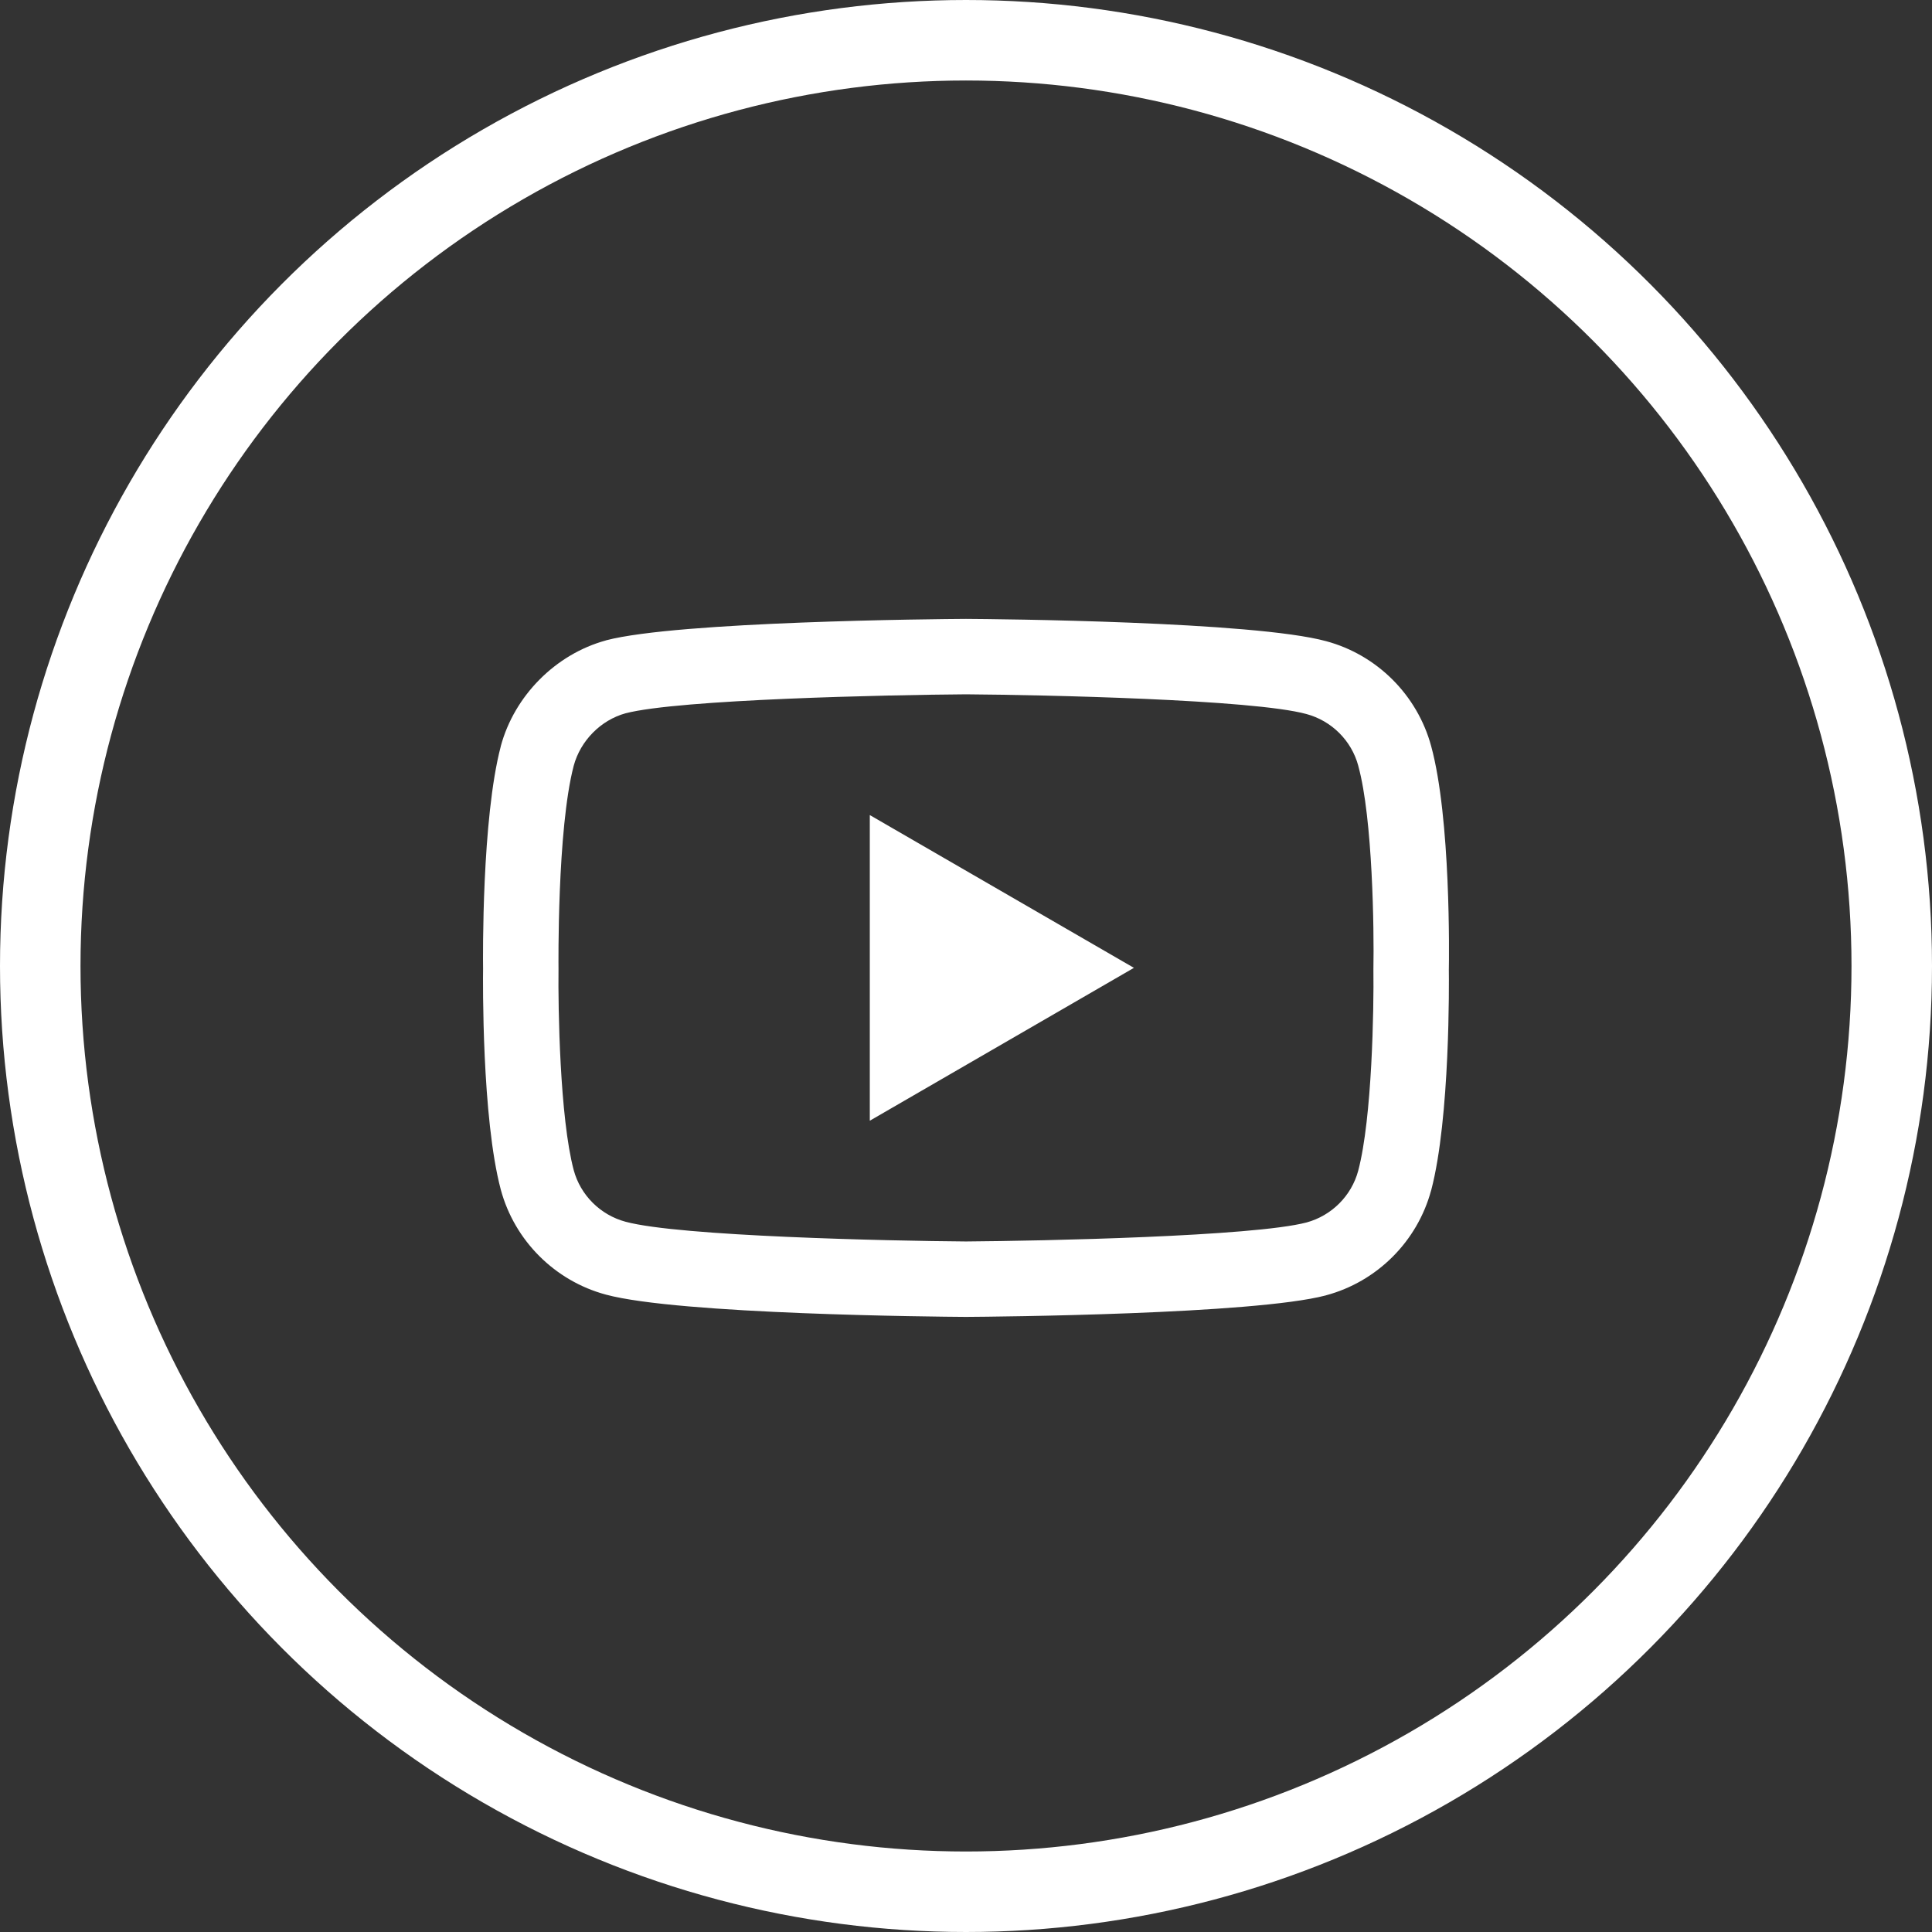
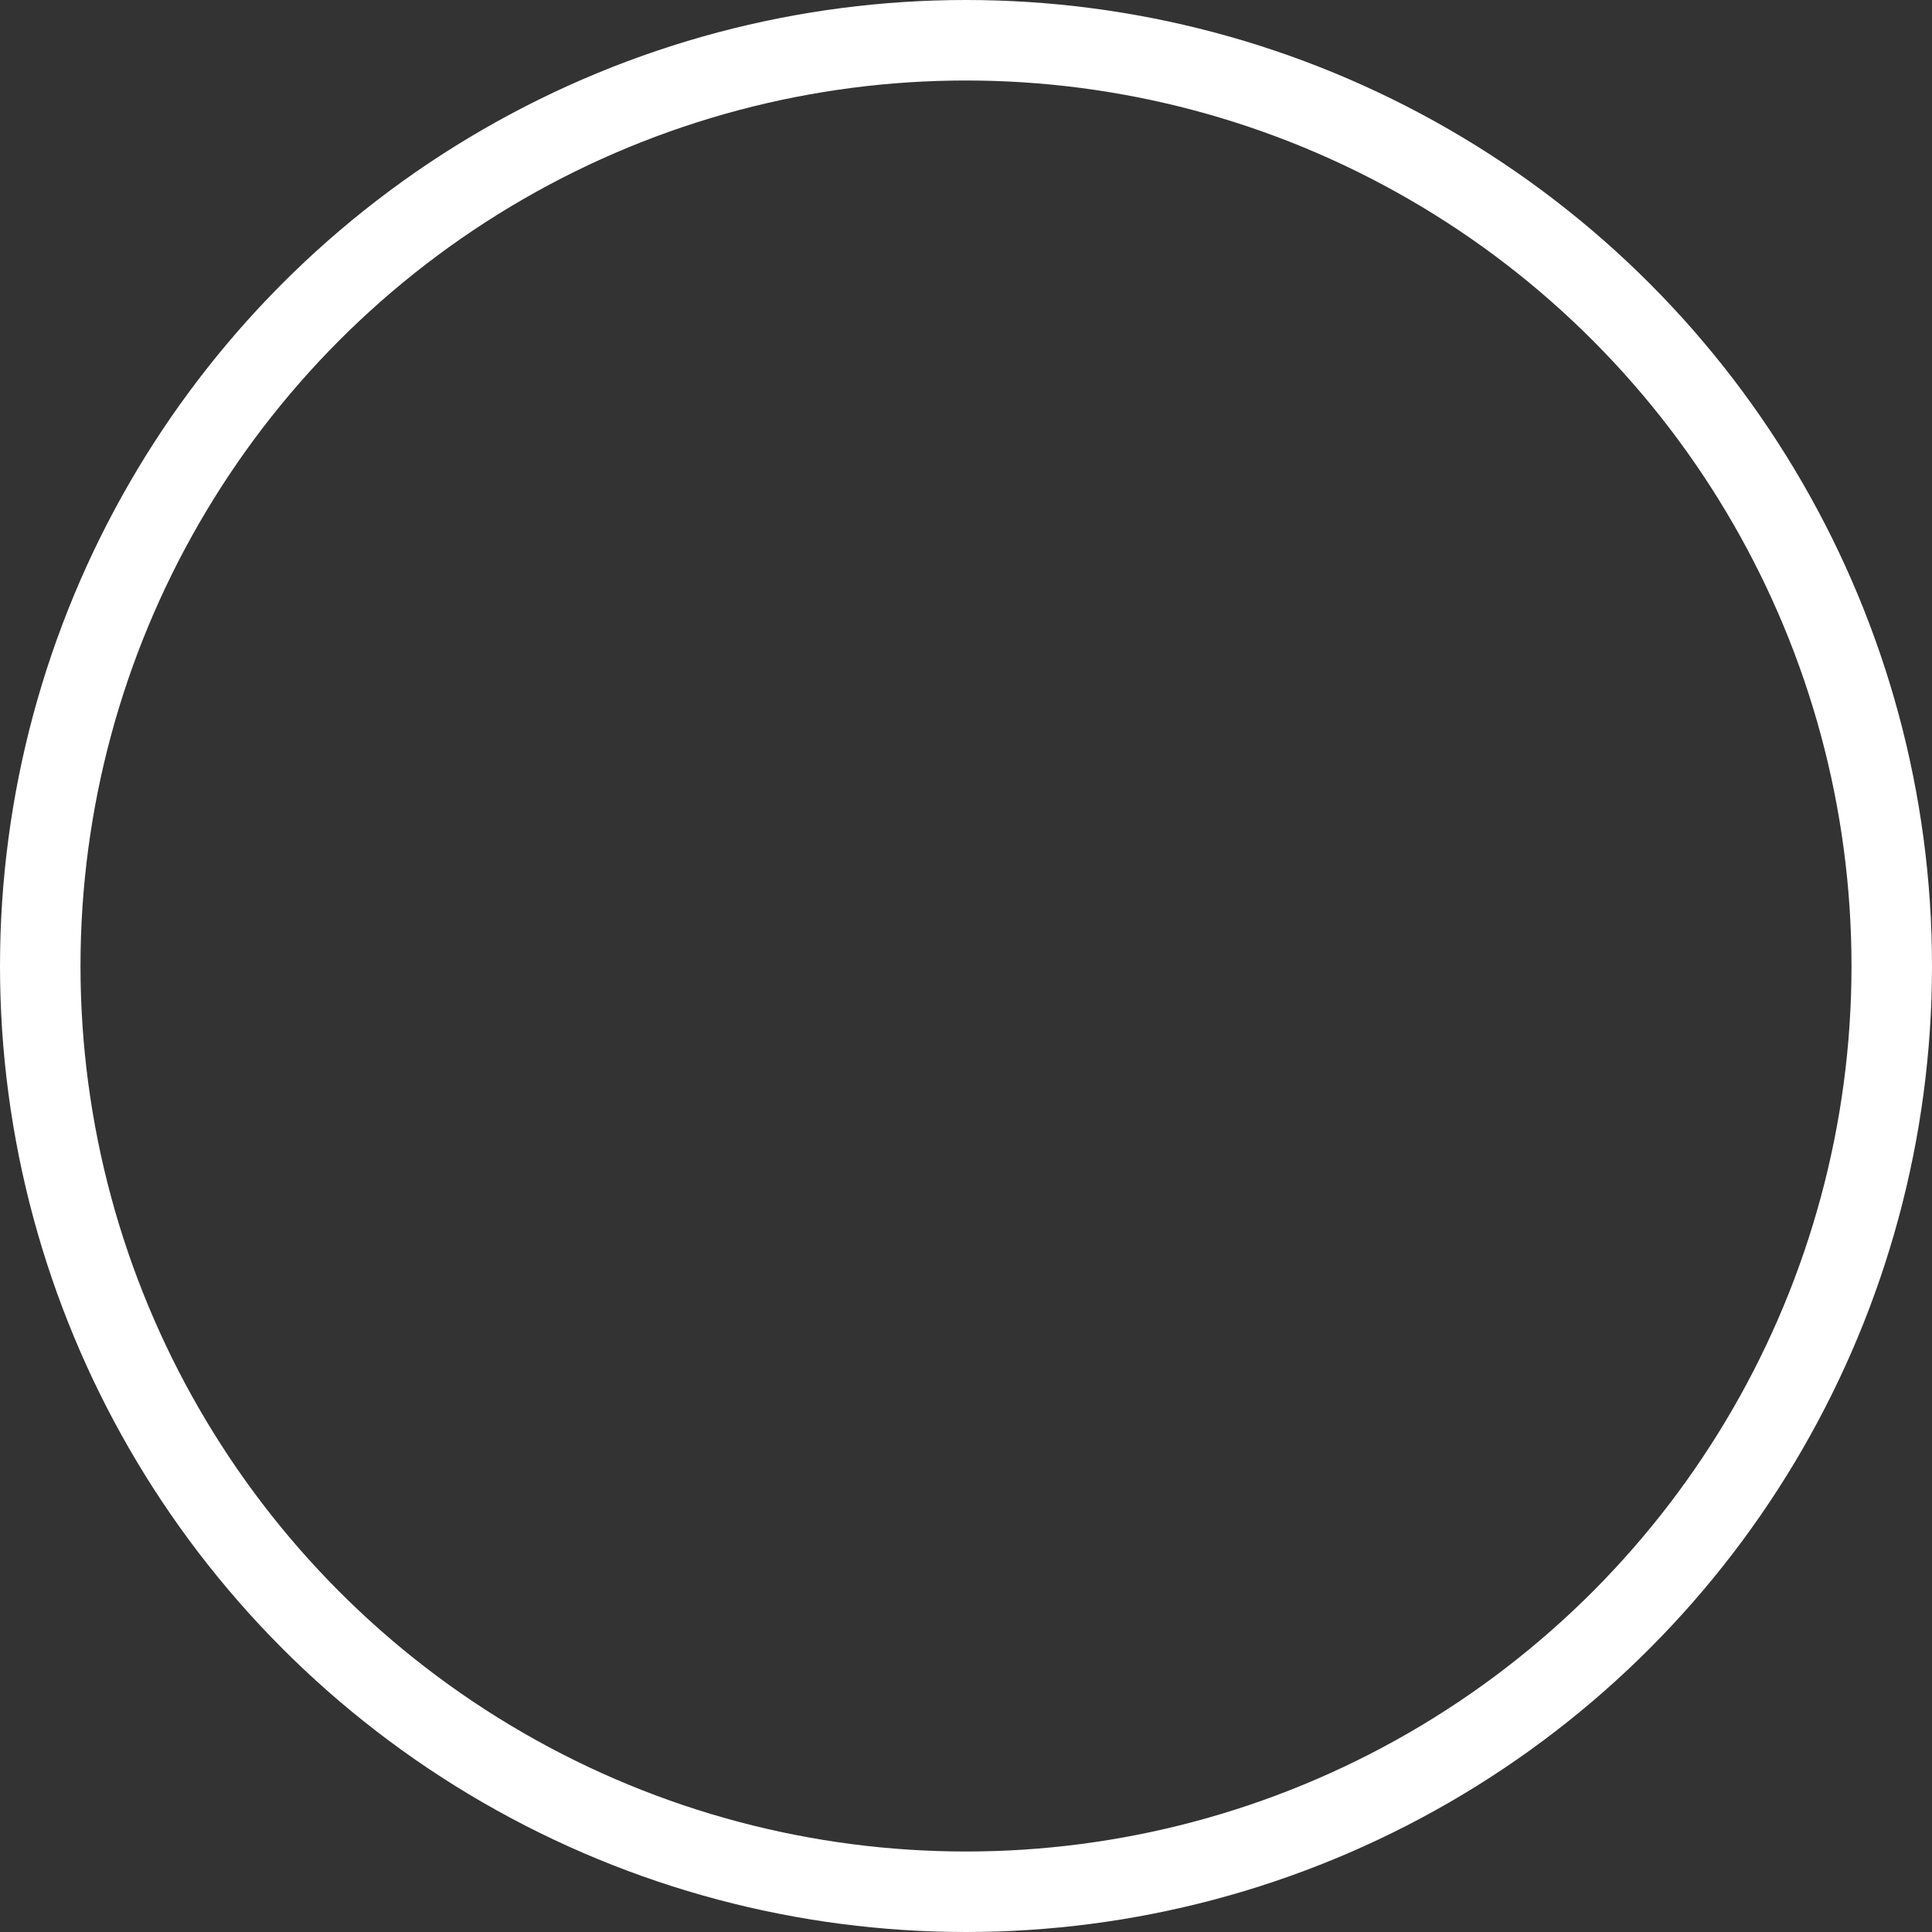
<svg xmlns="http://www.w3.org/2000/svg" width="24" height="24" viewBox="0 0 24 24" fill="none">
  <rect x="0" y="0" width="24" height="24" fill="#333333" stroke="none" />
  <circle cx="12" cy="12" r="11.5" stroke="white" />
  <g clip-path="url(#clip0_2134_1404)">
-     <path d="M12 16.359C11.999 16.359 11.998 16.359 11.996 16.359C11.634 16.357 8.433 16.328 7.526 16.082C6.893 15.912 6.392 15.412 6.221 14.778C5.984 13.887 5.999 12.172 6.001 12.035C5.999 11.899 5.984 10.169 6.221 9.271C6.221 9.27 6.221 9.269 6.221 9.269C6.39 8.642 6.902 8.127 7.525 7.956C7.526 7.955 7.528 7.955 7.53 7.954C8.426 7.719 11.634 7.69 11.996 7.688H12.003C12.366 7.69 15.576 7.719 16.474 7.965C17.106 8.135 17.606 8.634 17.778 9.267C18.024 10.166 18.001 11.899 17.998 12.045C18 12.189 18.015 13.889 17.779 14.785C17.779 14.786 17.778 14.786 17.778 14.787C17.607 15.421 17.107 15.921 16.472 16.091C16.471 16.092 16.471 16.092 16.47 16.092C15.573 16.328 12.366 16.357 12.003 16.359C12.002 16.359 12.001 16.359 12 16.359ZM7.127 9.512C6.919 10.304 6.938 12.012 6.938 12.029V12.041C6.932 12.515 6.954 13.886 7.127 14.536C7.211 14.847 7.458 15.093 7.771 15.177C8.44 15.358 11.047 15.415 12 15.422C12.955 15.415 15.566 15.36 16.23 15.186C16.542 15.101 16.788 14.856 16.872 14.544C17.046 13.886 17.067 12.521 17.061 12.05C17.061 12.046 17.061 12.041 17.061 12.036C17.07 11.556 17.053 10.169 16.873 9.514C16.873 9.514 16.873 9.513 16.873 9.513C16.789 9.2 16.542 8.954 16.229 8.87C15.566 8.688 12.955 8.632 12 8.625C11.045 8.632 8.437 8.687 7.77 8.861C7.463 8.946 7.211 9.201 7.127 9.512ZM10.805 13.922V10.125L14.086 12.023L10.805 13.922Z" fill="white" />
-   </g>
+     </g>
  <defs>
    <clipPath id="clip0_2134_1404">
-       <rect width="12" height="12" fill="white" transform="translate(6 6)" />
-     </clipPath>
+       </clipPath>
  </defs>
</svg>